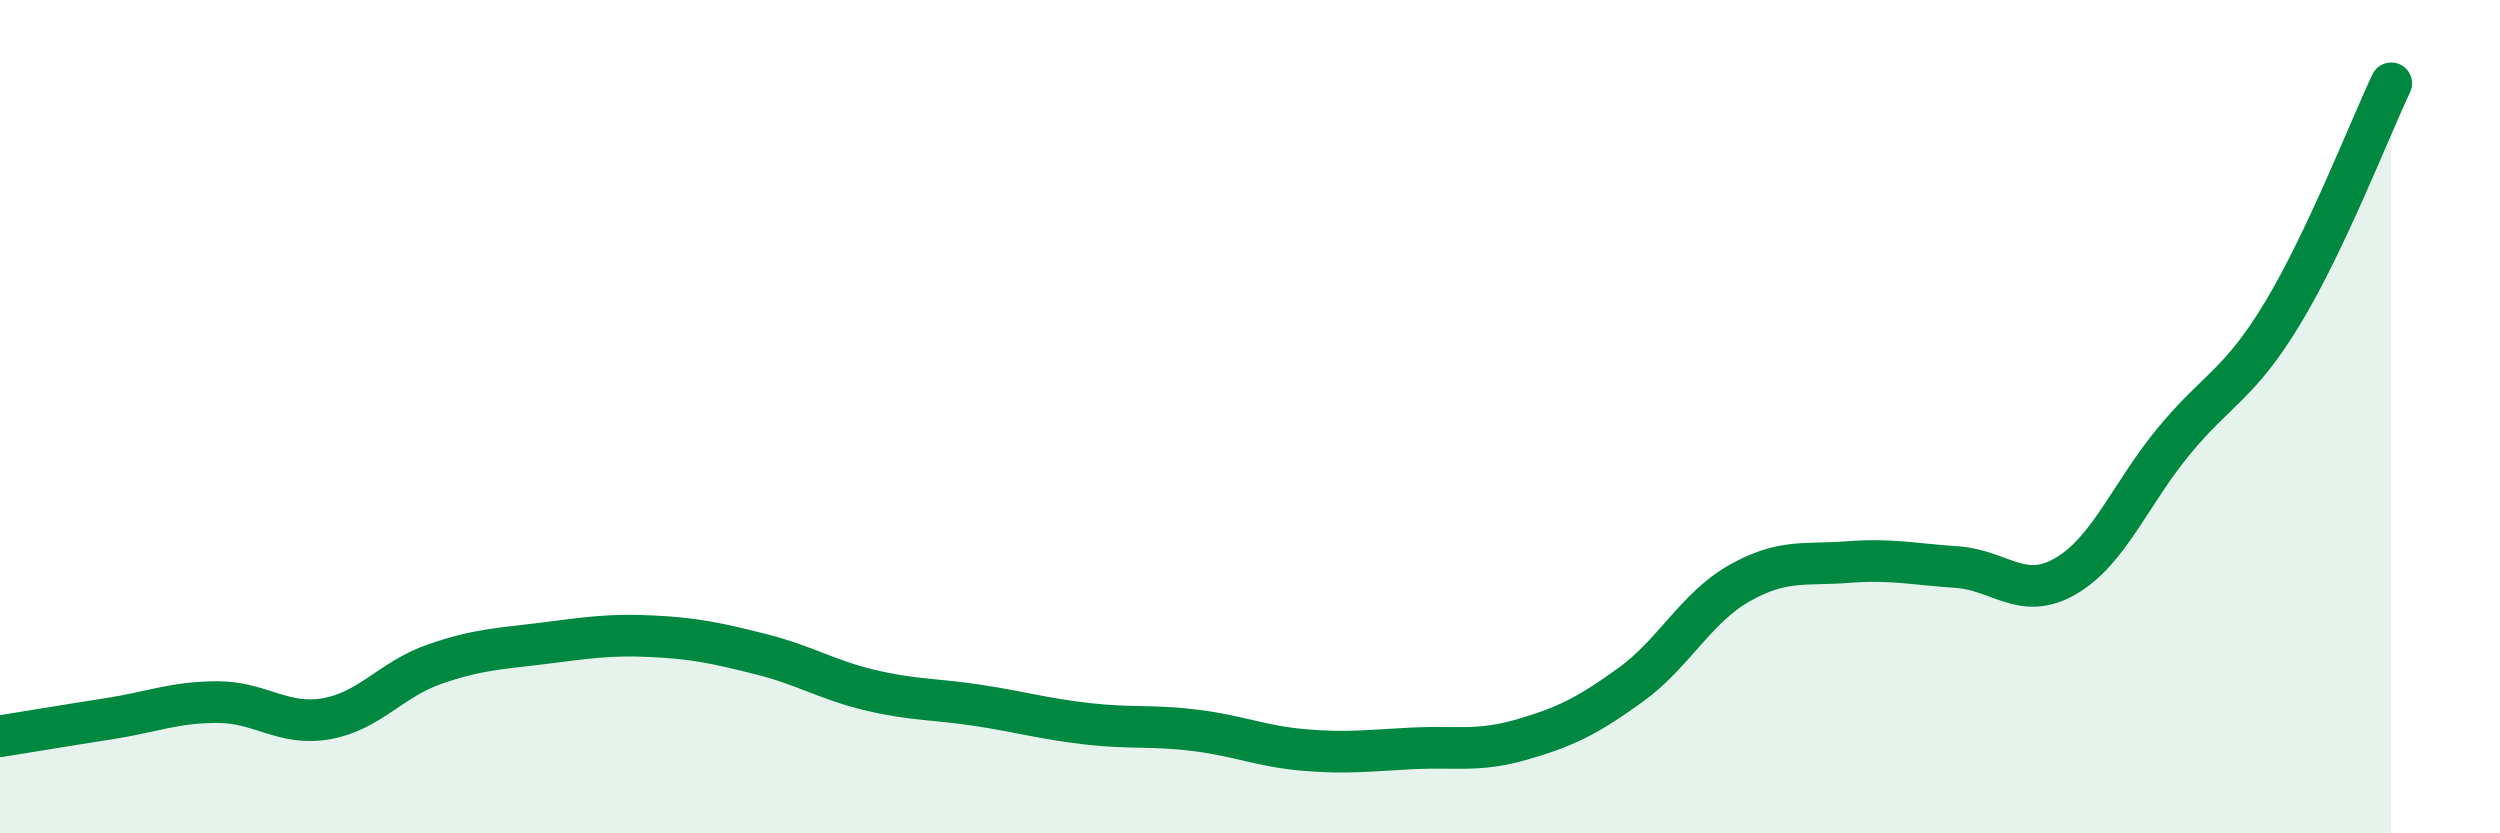
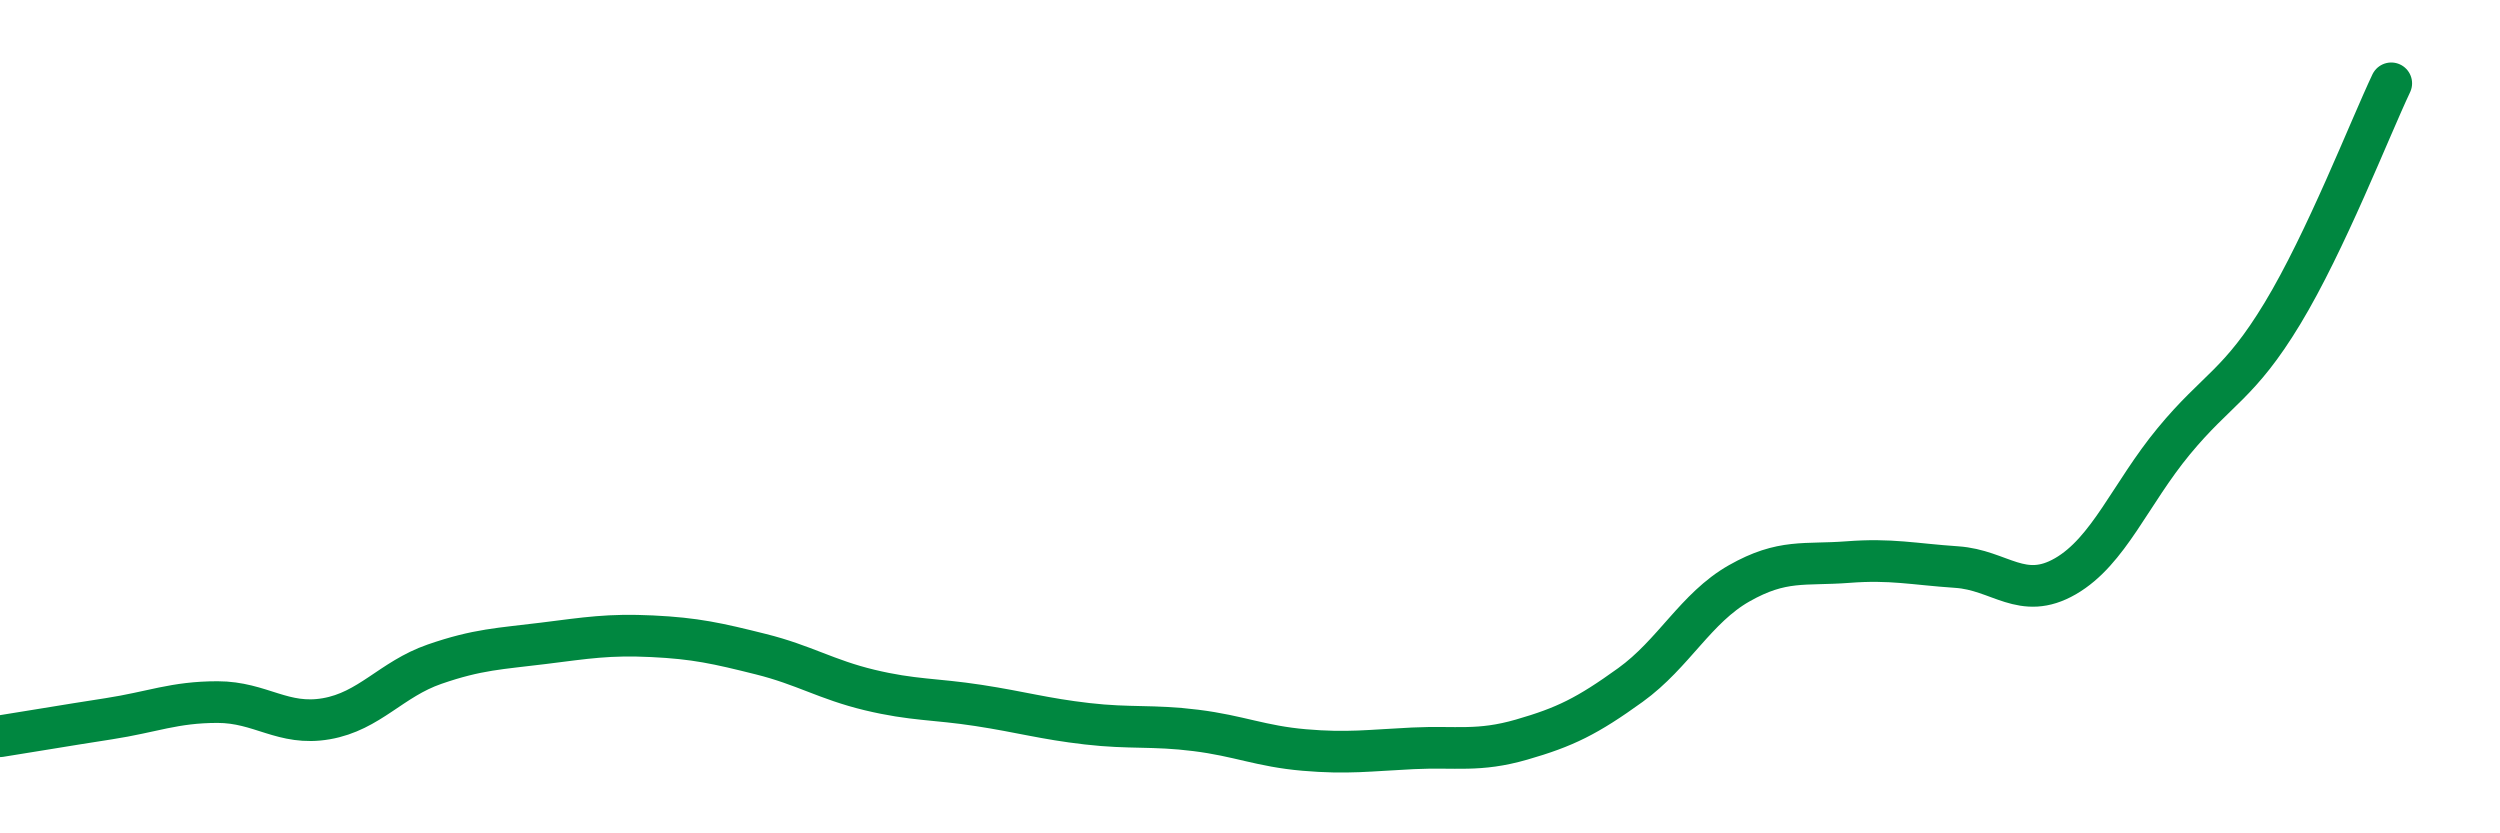
<svg xmlns="http://www.w3.org/2000/svg" width="60" height="20" viewBox="0 0 60 20">
-   <path d="M 0,17.67 C 0.52,17.59 1.57,17.41 2.61,17.25 C 3.65,17.09 4.18,16.85 5.22,16.85 C 6.26,16.85 6.79,17.43 7.83,17.25 C 8.87,17.07 9.39,16.3 10.43,15.94 C 11.47,15.58 12,15.57 13.04,15.44 C 14.08,15.31 14.61,15.22 15.65,15.27 C 16.69,15.32 17.22,15.44 18.26,15.7 C 19.3,15.96 19.83,16.31 20.87,16.56 C 21.91,16.81 22.44,16.77 23.48,16.93 C 24.52,17.09 25.05,17.25 26.09,17.37 C 27.13,17.49 27.66,17.4 28.7,17.53 C 29.74,17.66 30.26,17.91 31.3,18 C 32.34,18.09 32.87,18.01 33.91,17.96 C 34.95,17.91 35.48,18.05 36.52,17.75 C 37.56,17.45 38.09,17.19 39.13,16.44 C 40.17,15.69 40.7,14.59 41.74,14 C 42.78,13.41 43.31,13.57 44.35,13.49 C 45.39,13.41 45.92,13.54 46.96,13.61 C 48,13.68 48.53,14.43 49.57,13.83 C 50.61,13.23 51.13,11.85 52.17,10.59 C 53.21,9.33 53.74,9.24 54.78,7.52 C 55.82,5.8 56.87,3.1 57.39,2L57.39 20L0 20Z" fill="#008740" opacity="0.1" stroke-linecap="round" stroke-linejoin="round" />
  <path d="M 0,17.67 C 0.52,17.59 1.57,17.41 2.61,17.25 C 3.65,17.09 4.18,16.85 5.22,16.85 C 6.26,16.85 6.79,17.43 7.83,17.25 C 8.87,17.07 9.39,16.3 10.43,15.94 C 11.47,15.58 12,15.57 13.04,15.44 C 14.08,15.31 14.61,15.22 15.65,15.27 C 16.69,15.32 17.22,15.44 18.26,15.7 C 19.3,15.96 19.83,16.31 20.87,16.56 C 21.91,16.81 22.44,16.77 23.48,16.93 C 24.52,17.09 25.05,17.25 26.09,17.37 C 27.13,17.49 27.66,17.4 28.7,17.53 C 29.74,17.66 30.26,17.91 31.3,18 C 32.34,18.09 32.87,18.01 33.91,17.96 C 34.95,17.91 35.48,18.05 36.52,17.75 C 37.56,17.45 38.09,17.19 39.13,16.44 C 40.17,15.69 40.7,14.59 41.74,14 C 42.78,13.41 43.31,13.57 44.35,13.49 C 45.39,13.41 45.92,13.54 46.96,13.61 C 48,13.68 48.53,14.43 49.57,13.83 C 50.61,13.23 51.13,11.85 52.17,10.59 C 53.21,9.33 53.74,9.24 54.78,7.52 C 55.82,5.8 56.87,3.1 57.39,2" stroke="#008740" stroke-width="1" fill="none" stroke-linecap="round" stroke-linejoin="round" />
</svg>